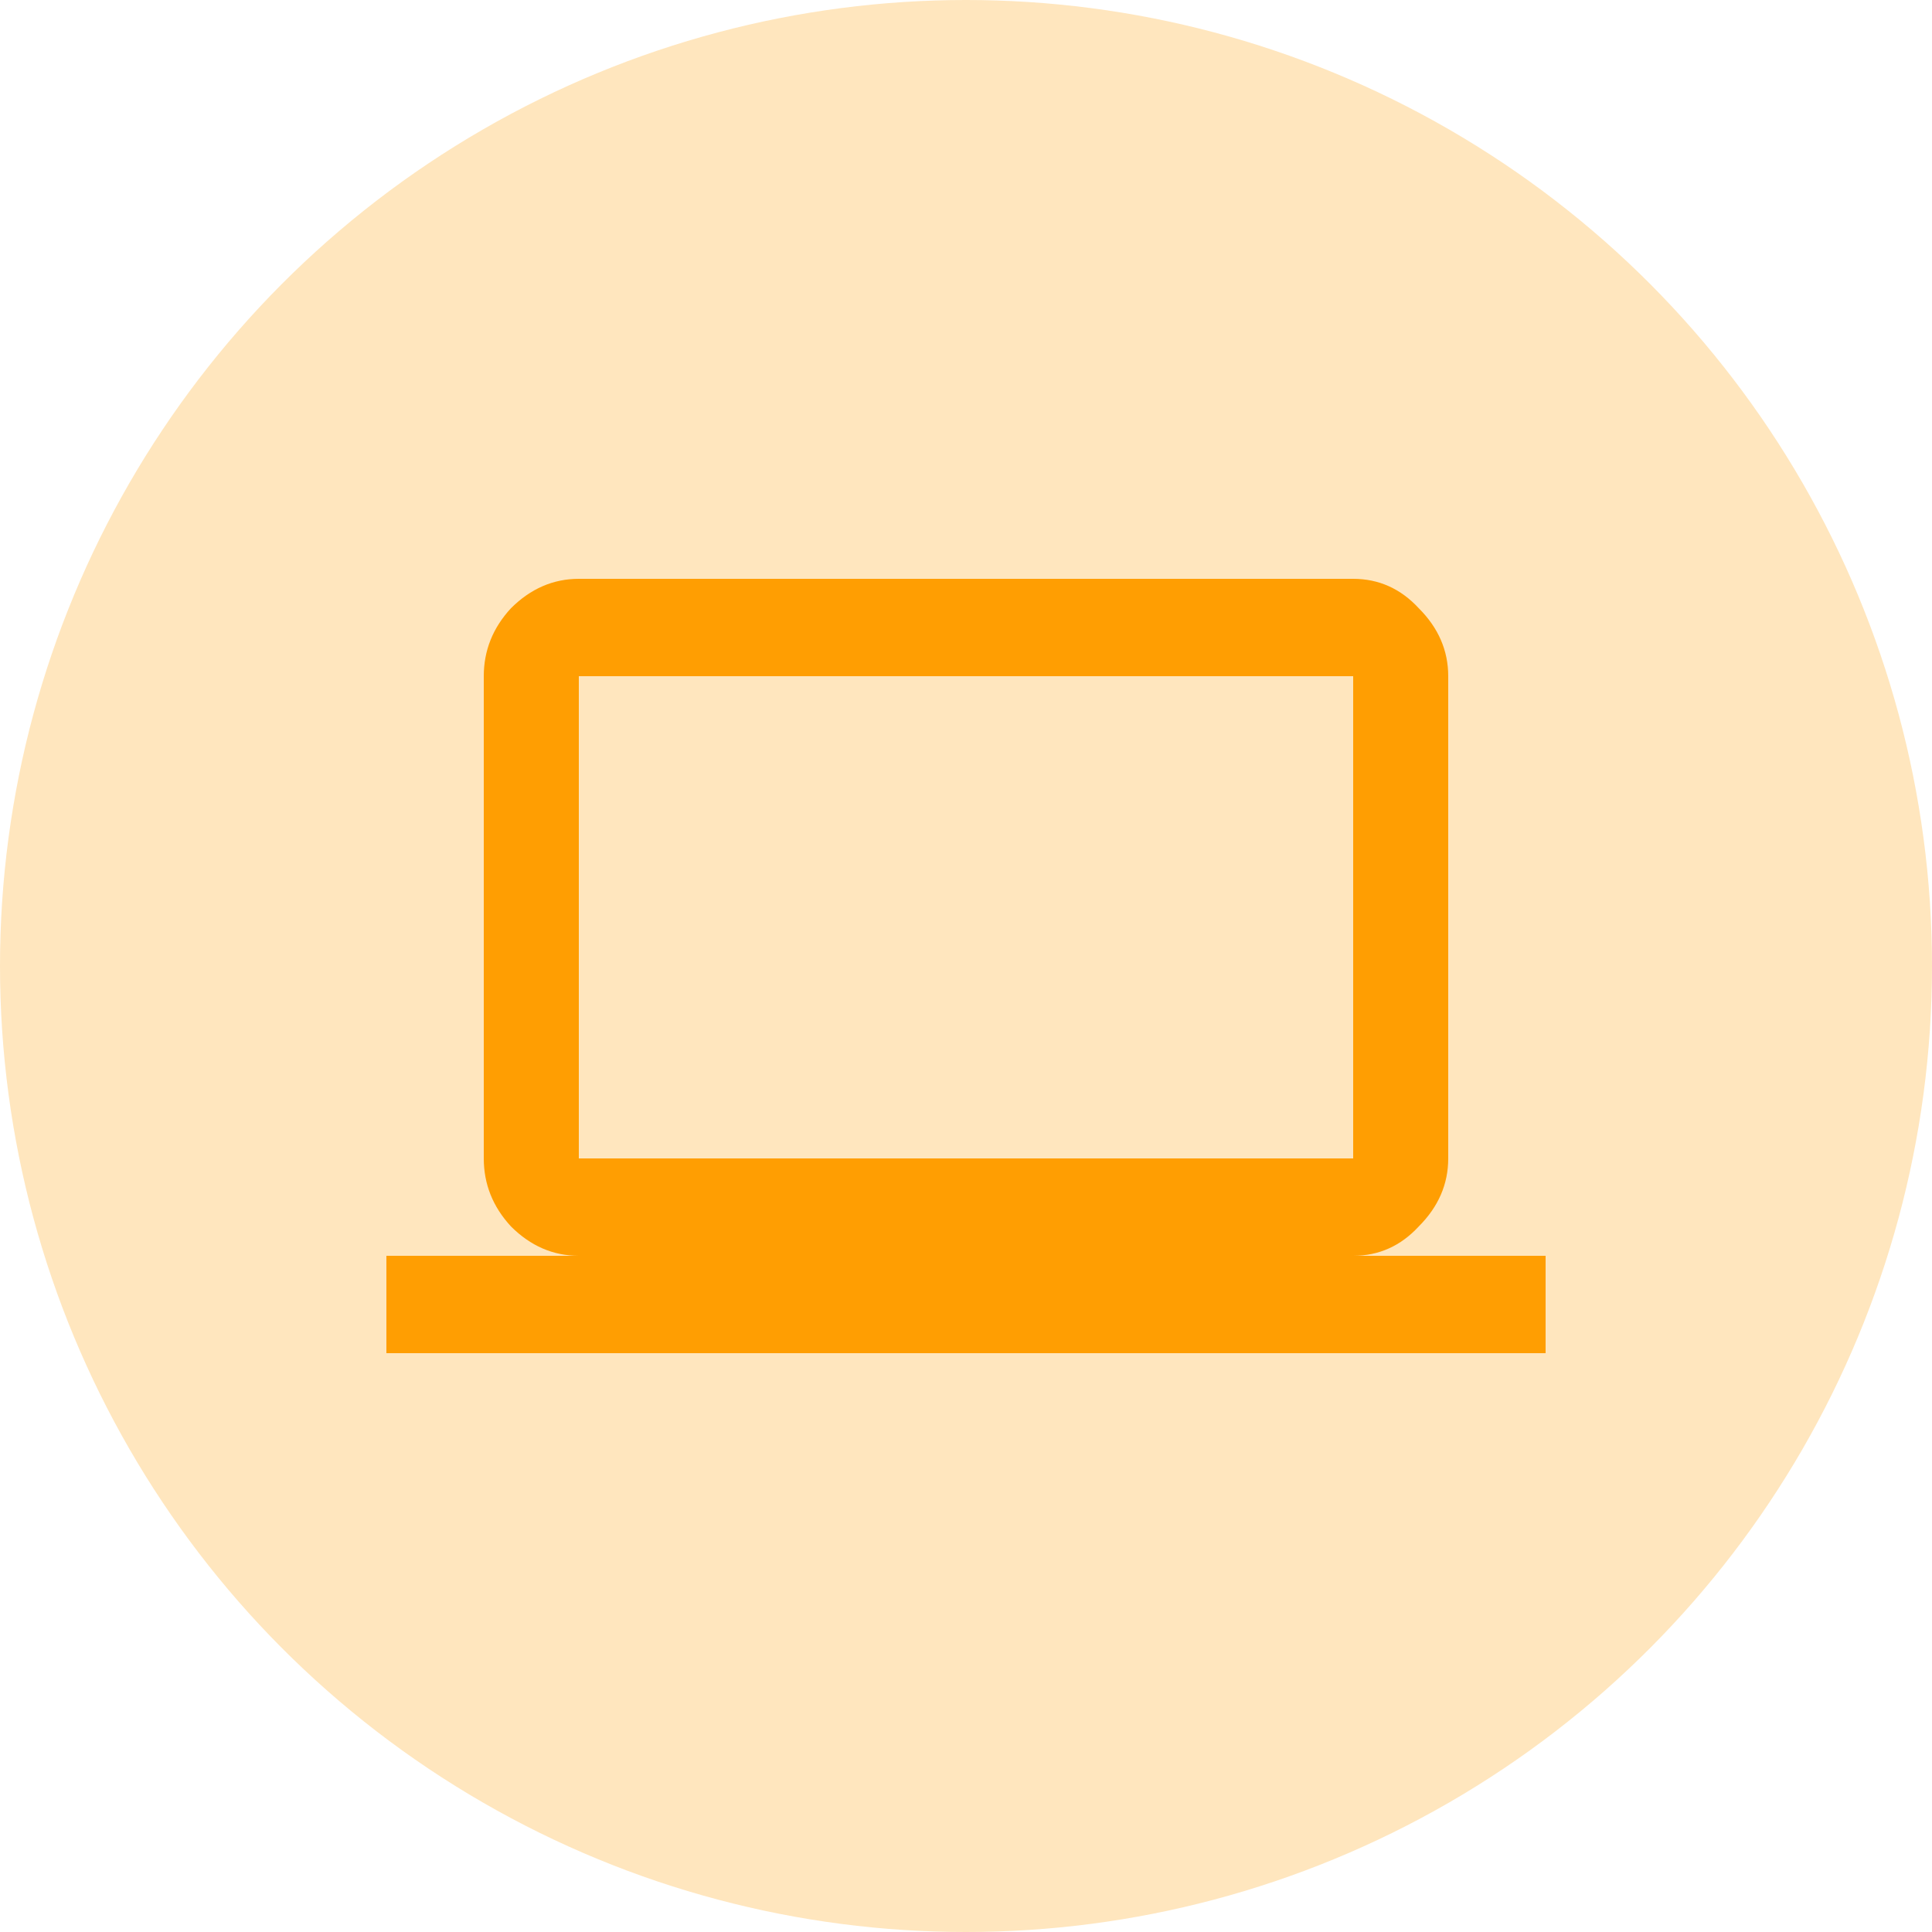
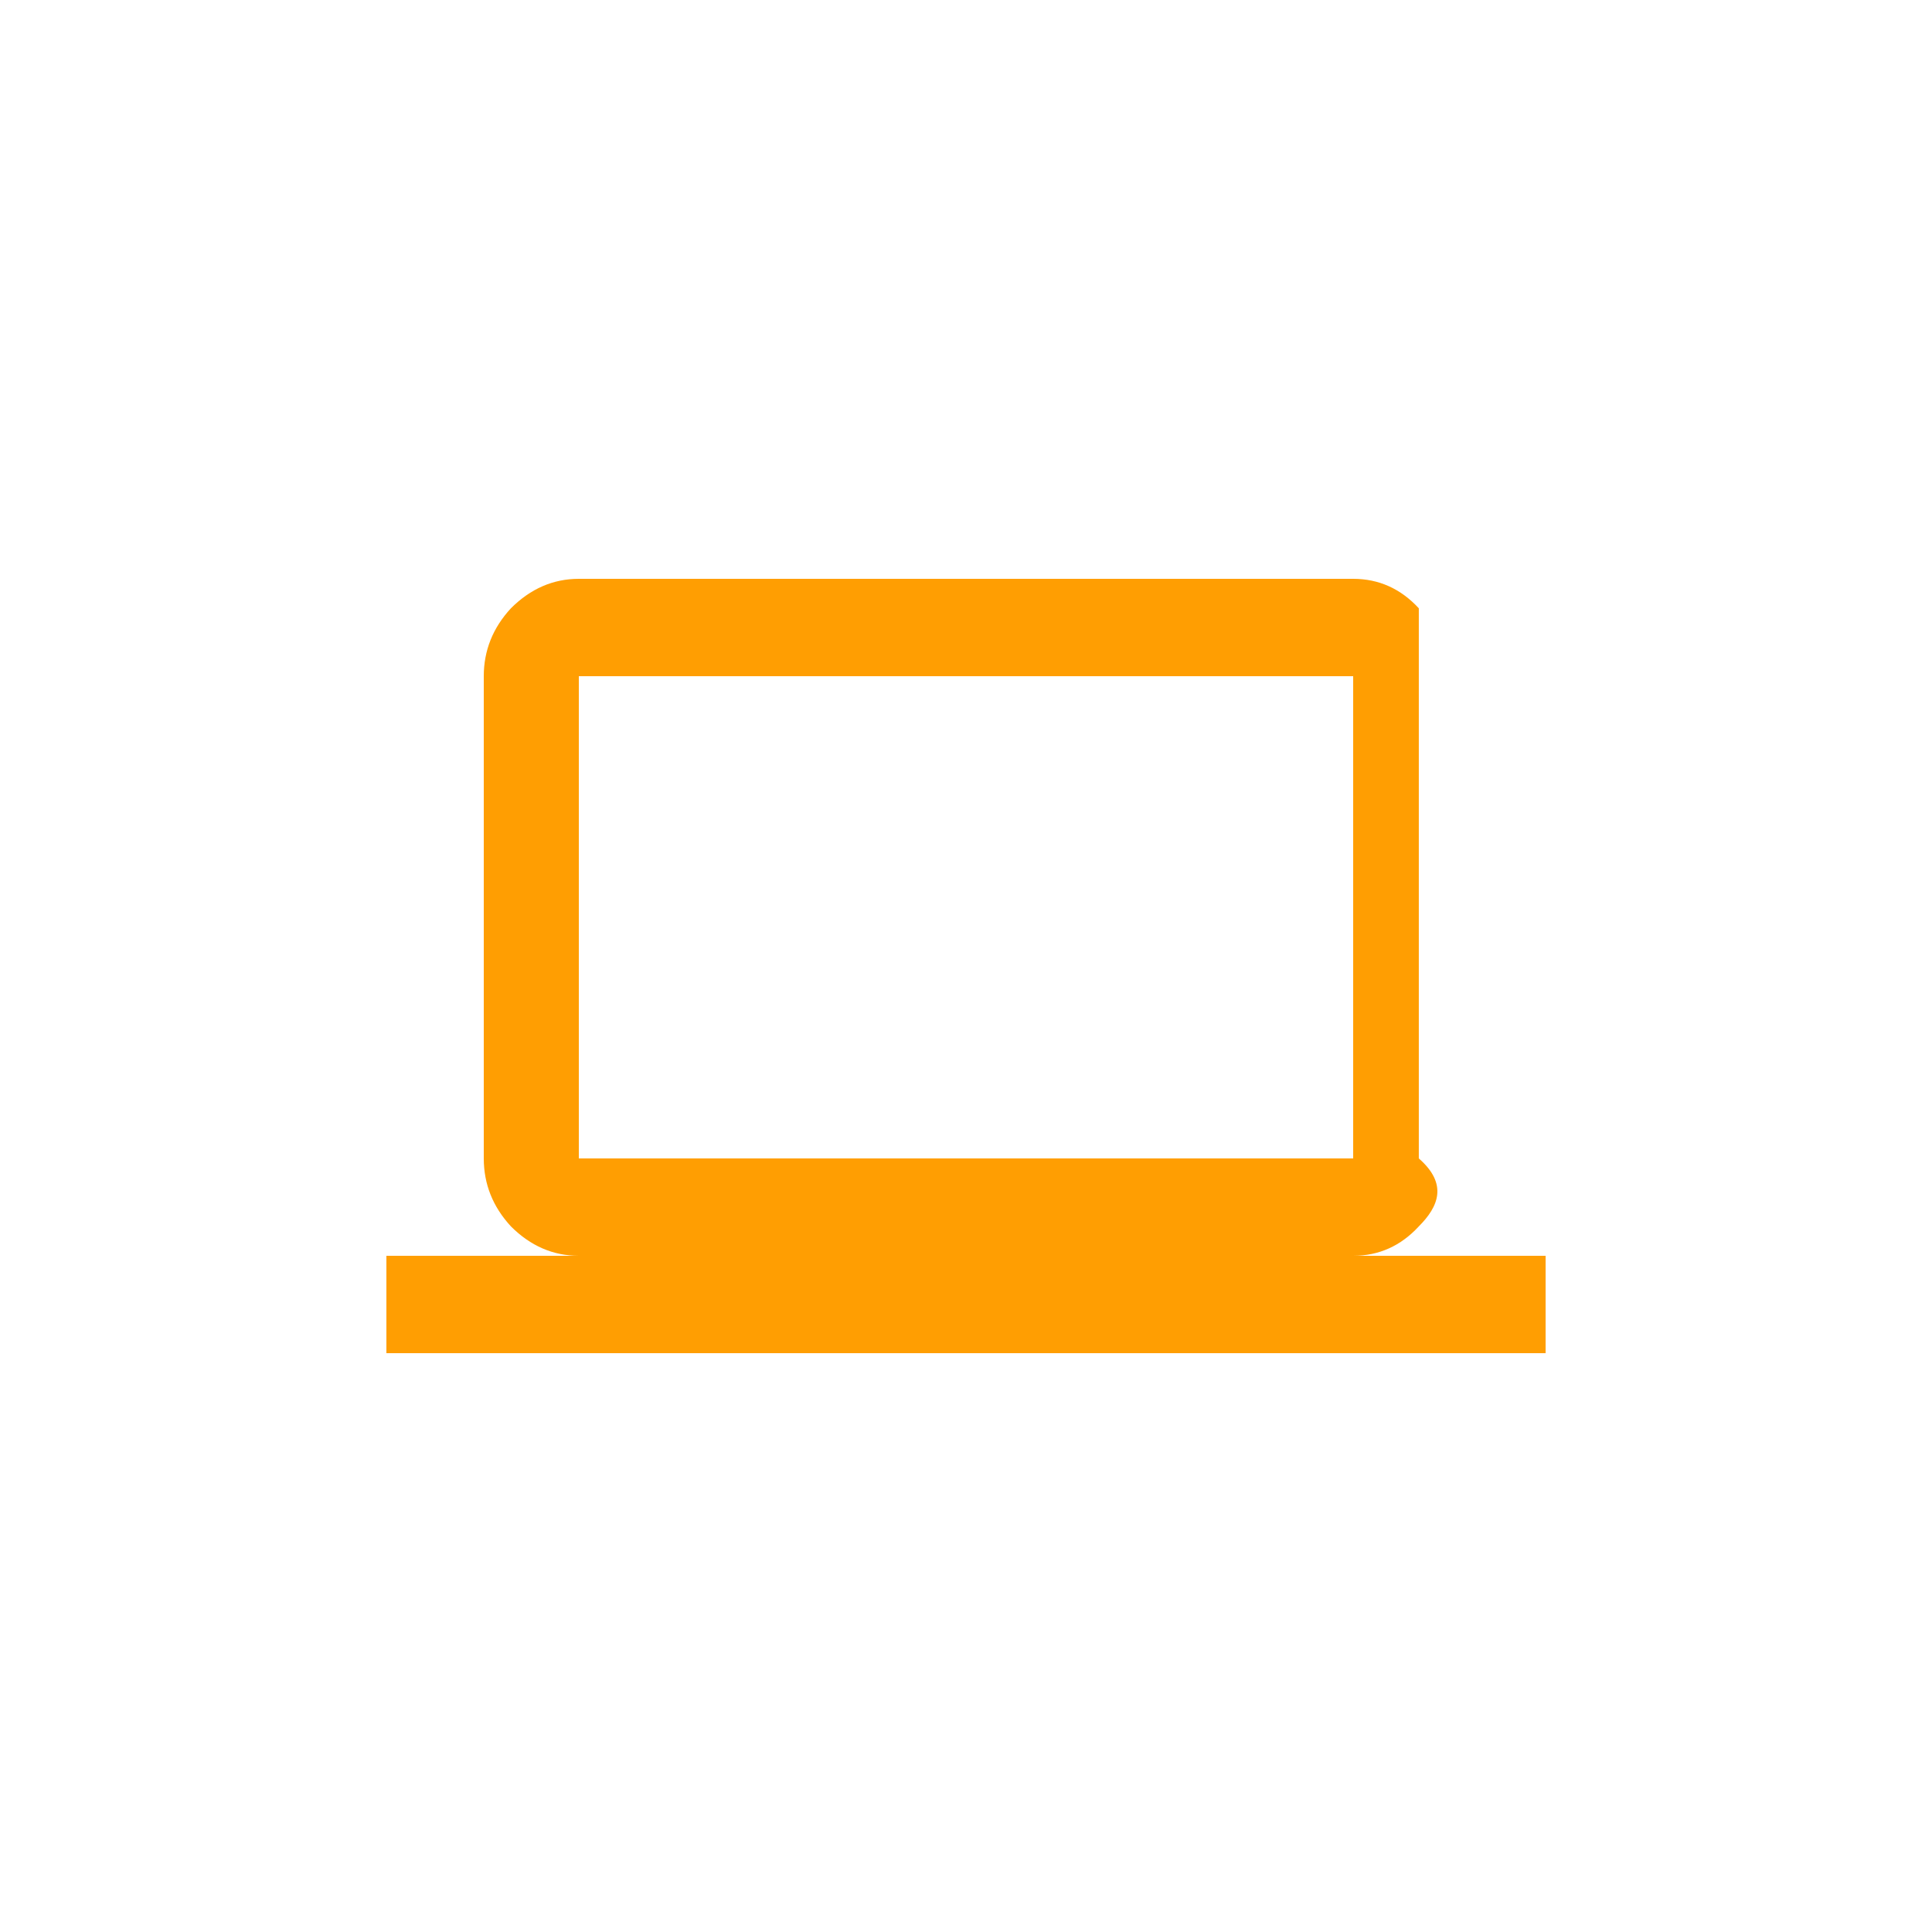
<svg xmlns="http://www.w3.org/2000/svg" width="40" height="40" viewBox="0 0 40 40" fill="none">
-   <circle cx="20" cy="20" r="20" fill="#FFC15E" fill-opacity="0.4" />
-   <path d="M11.984 14V23.984H28.016V14H11.984ZM28.016 26H32V28.016H8V26H11.984C11.453 26 10.984 25.797 10.578 25.391C10.203 24.984 10.016 24.516 10.016 23.984V14C10.016 13.469 10.203 13 10.578 12.594C10.984 12.188 11.453 11.984 11.984 11.984H28.016C28.547 11.984 29 12.188 29.375 12.594C29.781 13 29.984 13.469 29.984 14V23.984C29.984 24.516 29.781 24.984 29.375 25.391C29 25.797 28.547 26 28.016 26Z" fill="#FF9E02" />
+   <path d="M11.984 14V23.984H28.016V14H11.984ZM28.016 26H32V28.016H8V26H11.984C11.453 26 10.984 25.797 10.578 25.391C10.203 24.984 10.016 24.516 10.016 23.984V14C10.016 13.469 10.203 13 10.578 12.594C10.984 12.188 11.453 11.984 11.984 11.984H28.016C28.547 11.984 29 12.188 29.375 12.594V23.984C29.984 24.516 29.781 24.984 29.375 25.391C29 25.797 28.547 26 28.016 26Z" fill="#FF9E02" />
</svg>